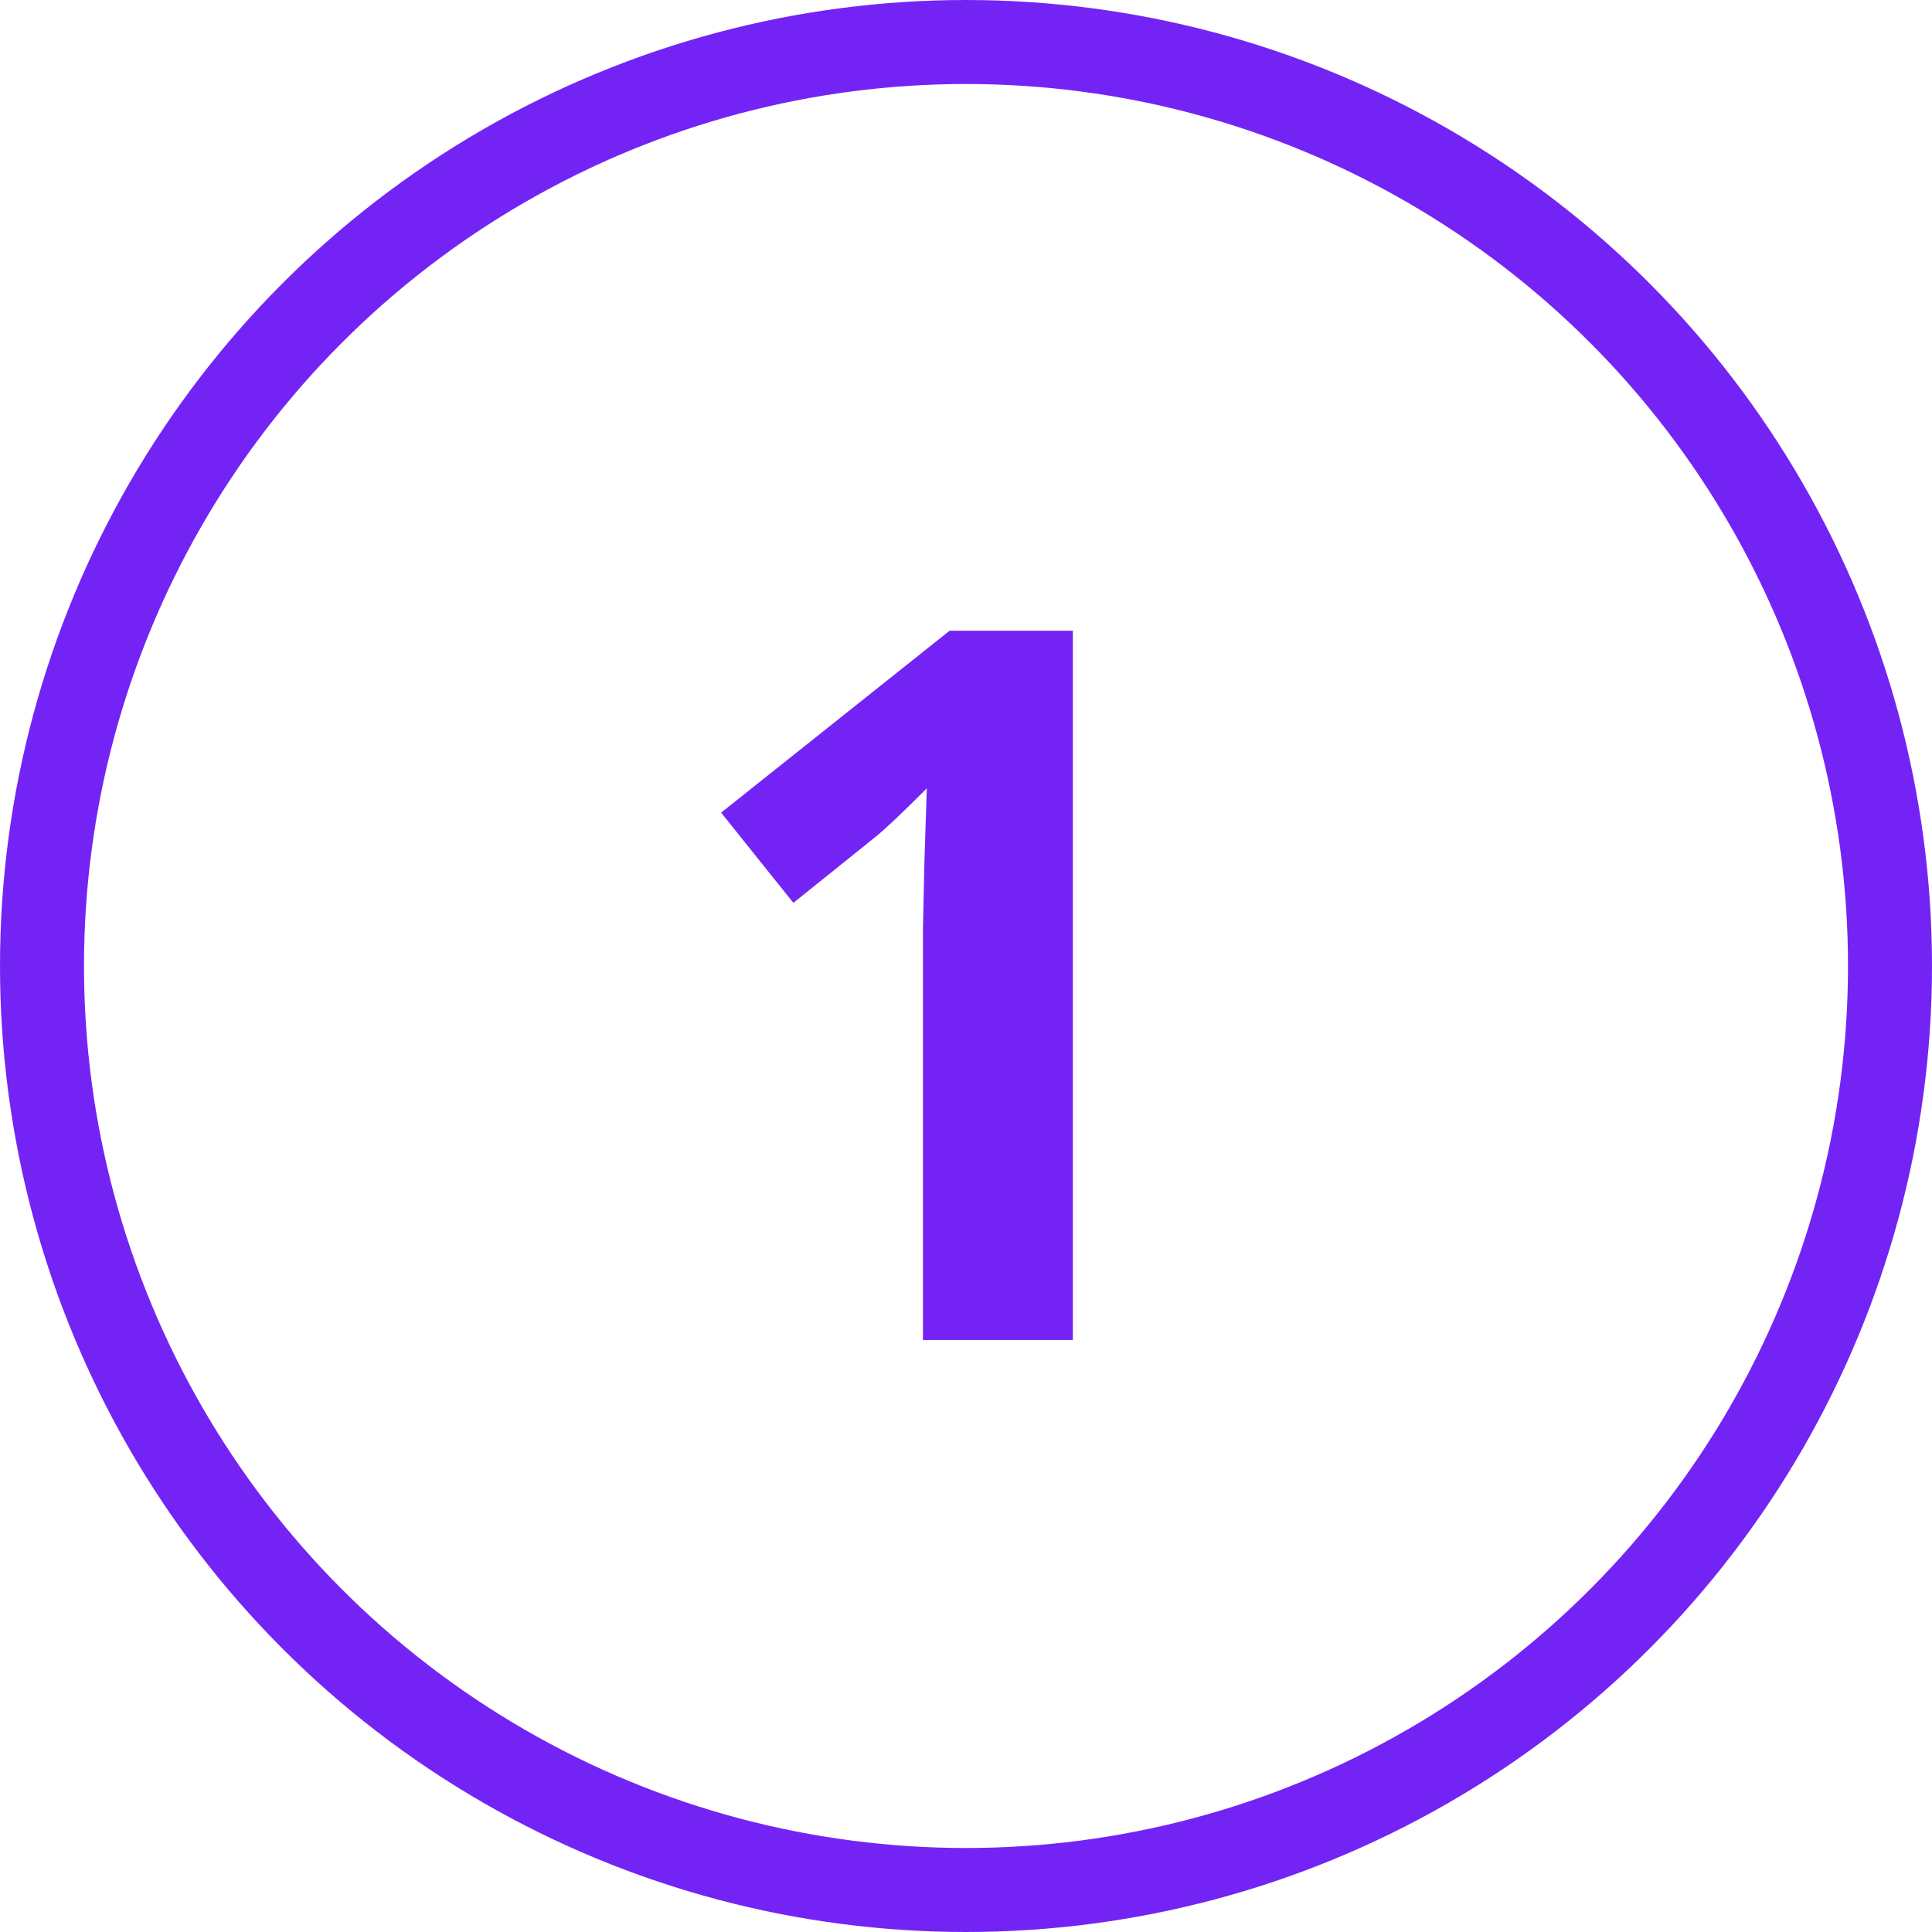
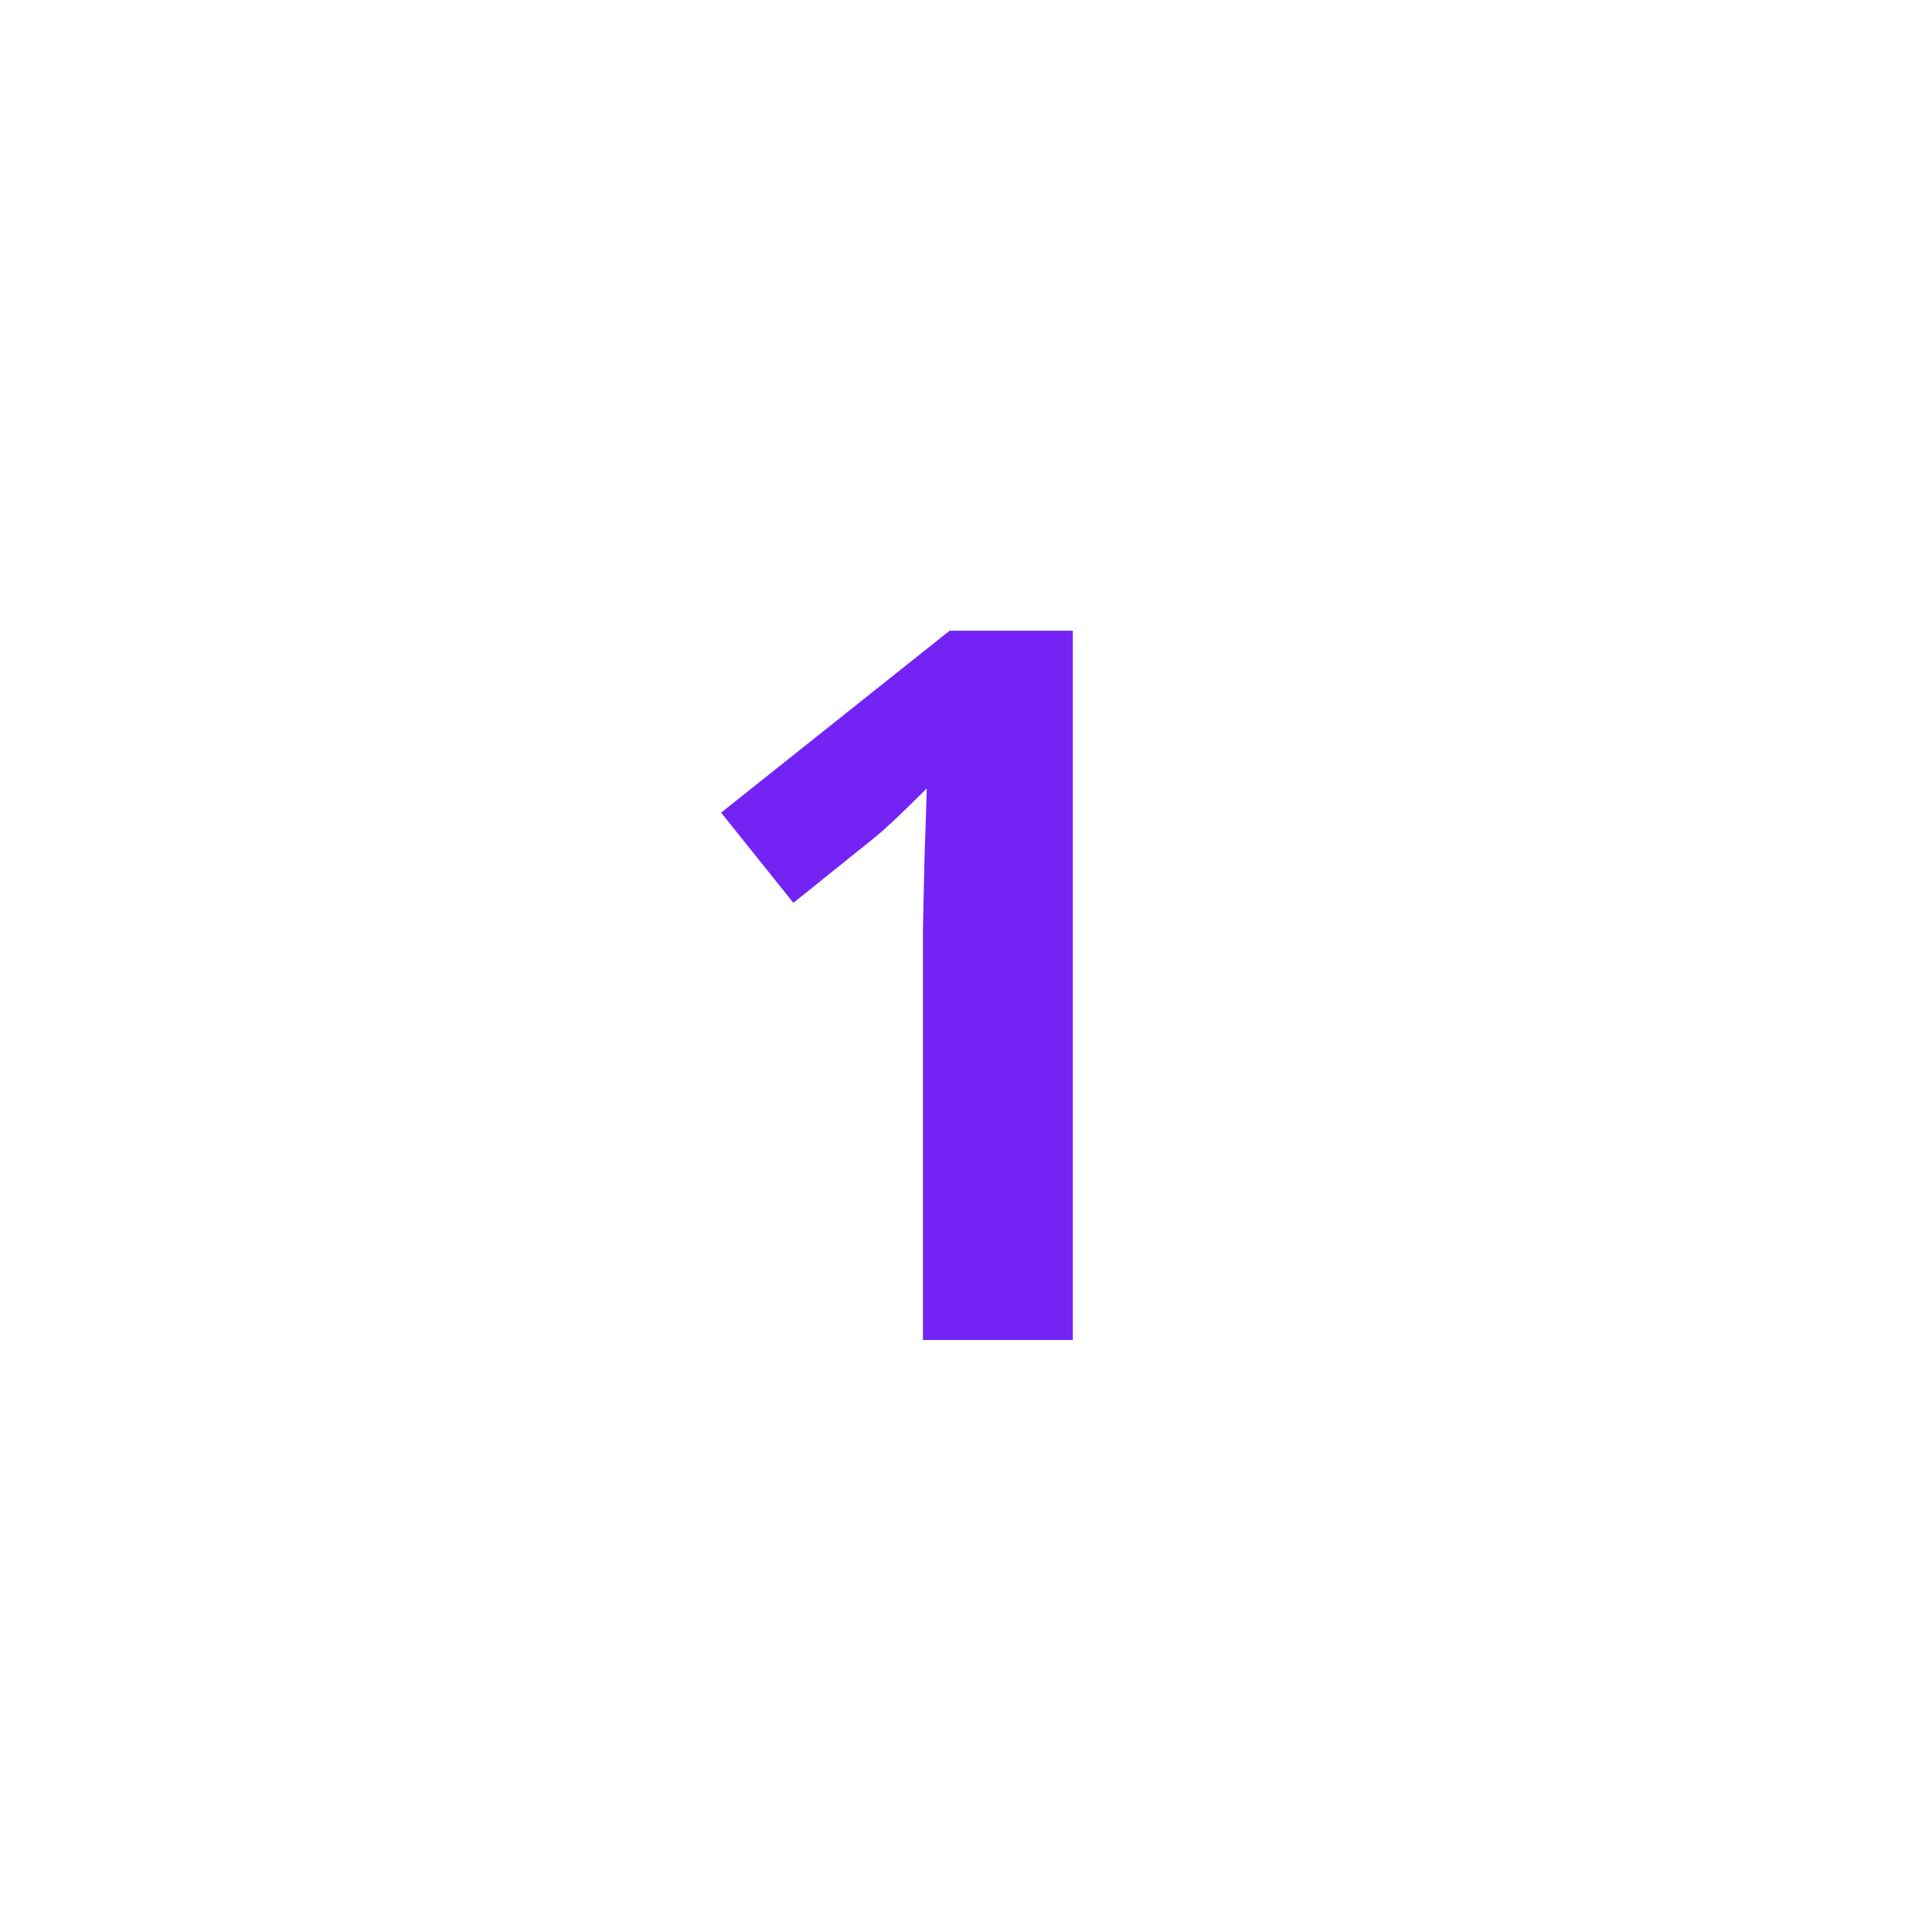
<svg xmlns="http://www.w3.org/2000/svg" width="69" height="69" viewBox="0 0 69 69" fill="none">
  <rect width="69" height="69" fill="white" />
-   <circle cx="34.5" cy="34.5" r="33" stroke="#7324F5" stroke-width="3" />
  <path d="M25.754 29.023L33.915 22.525H38.316V47.857H32.962V33.199L33.014 30.807L33.1 28.156C32.211 29.046 31.593 29.629 31.246 29.906L28.335 32.245L25.754 29.023Z" fill="#7324F5" />
</svg>